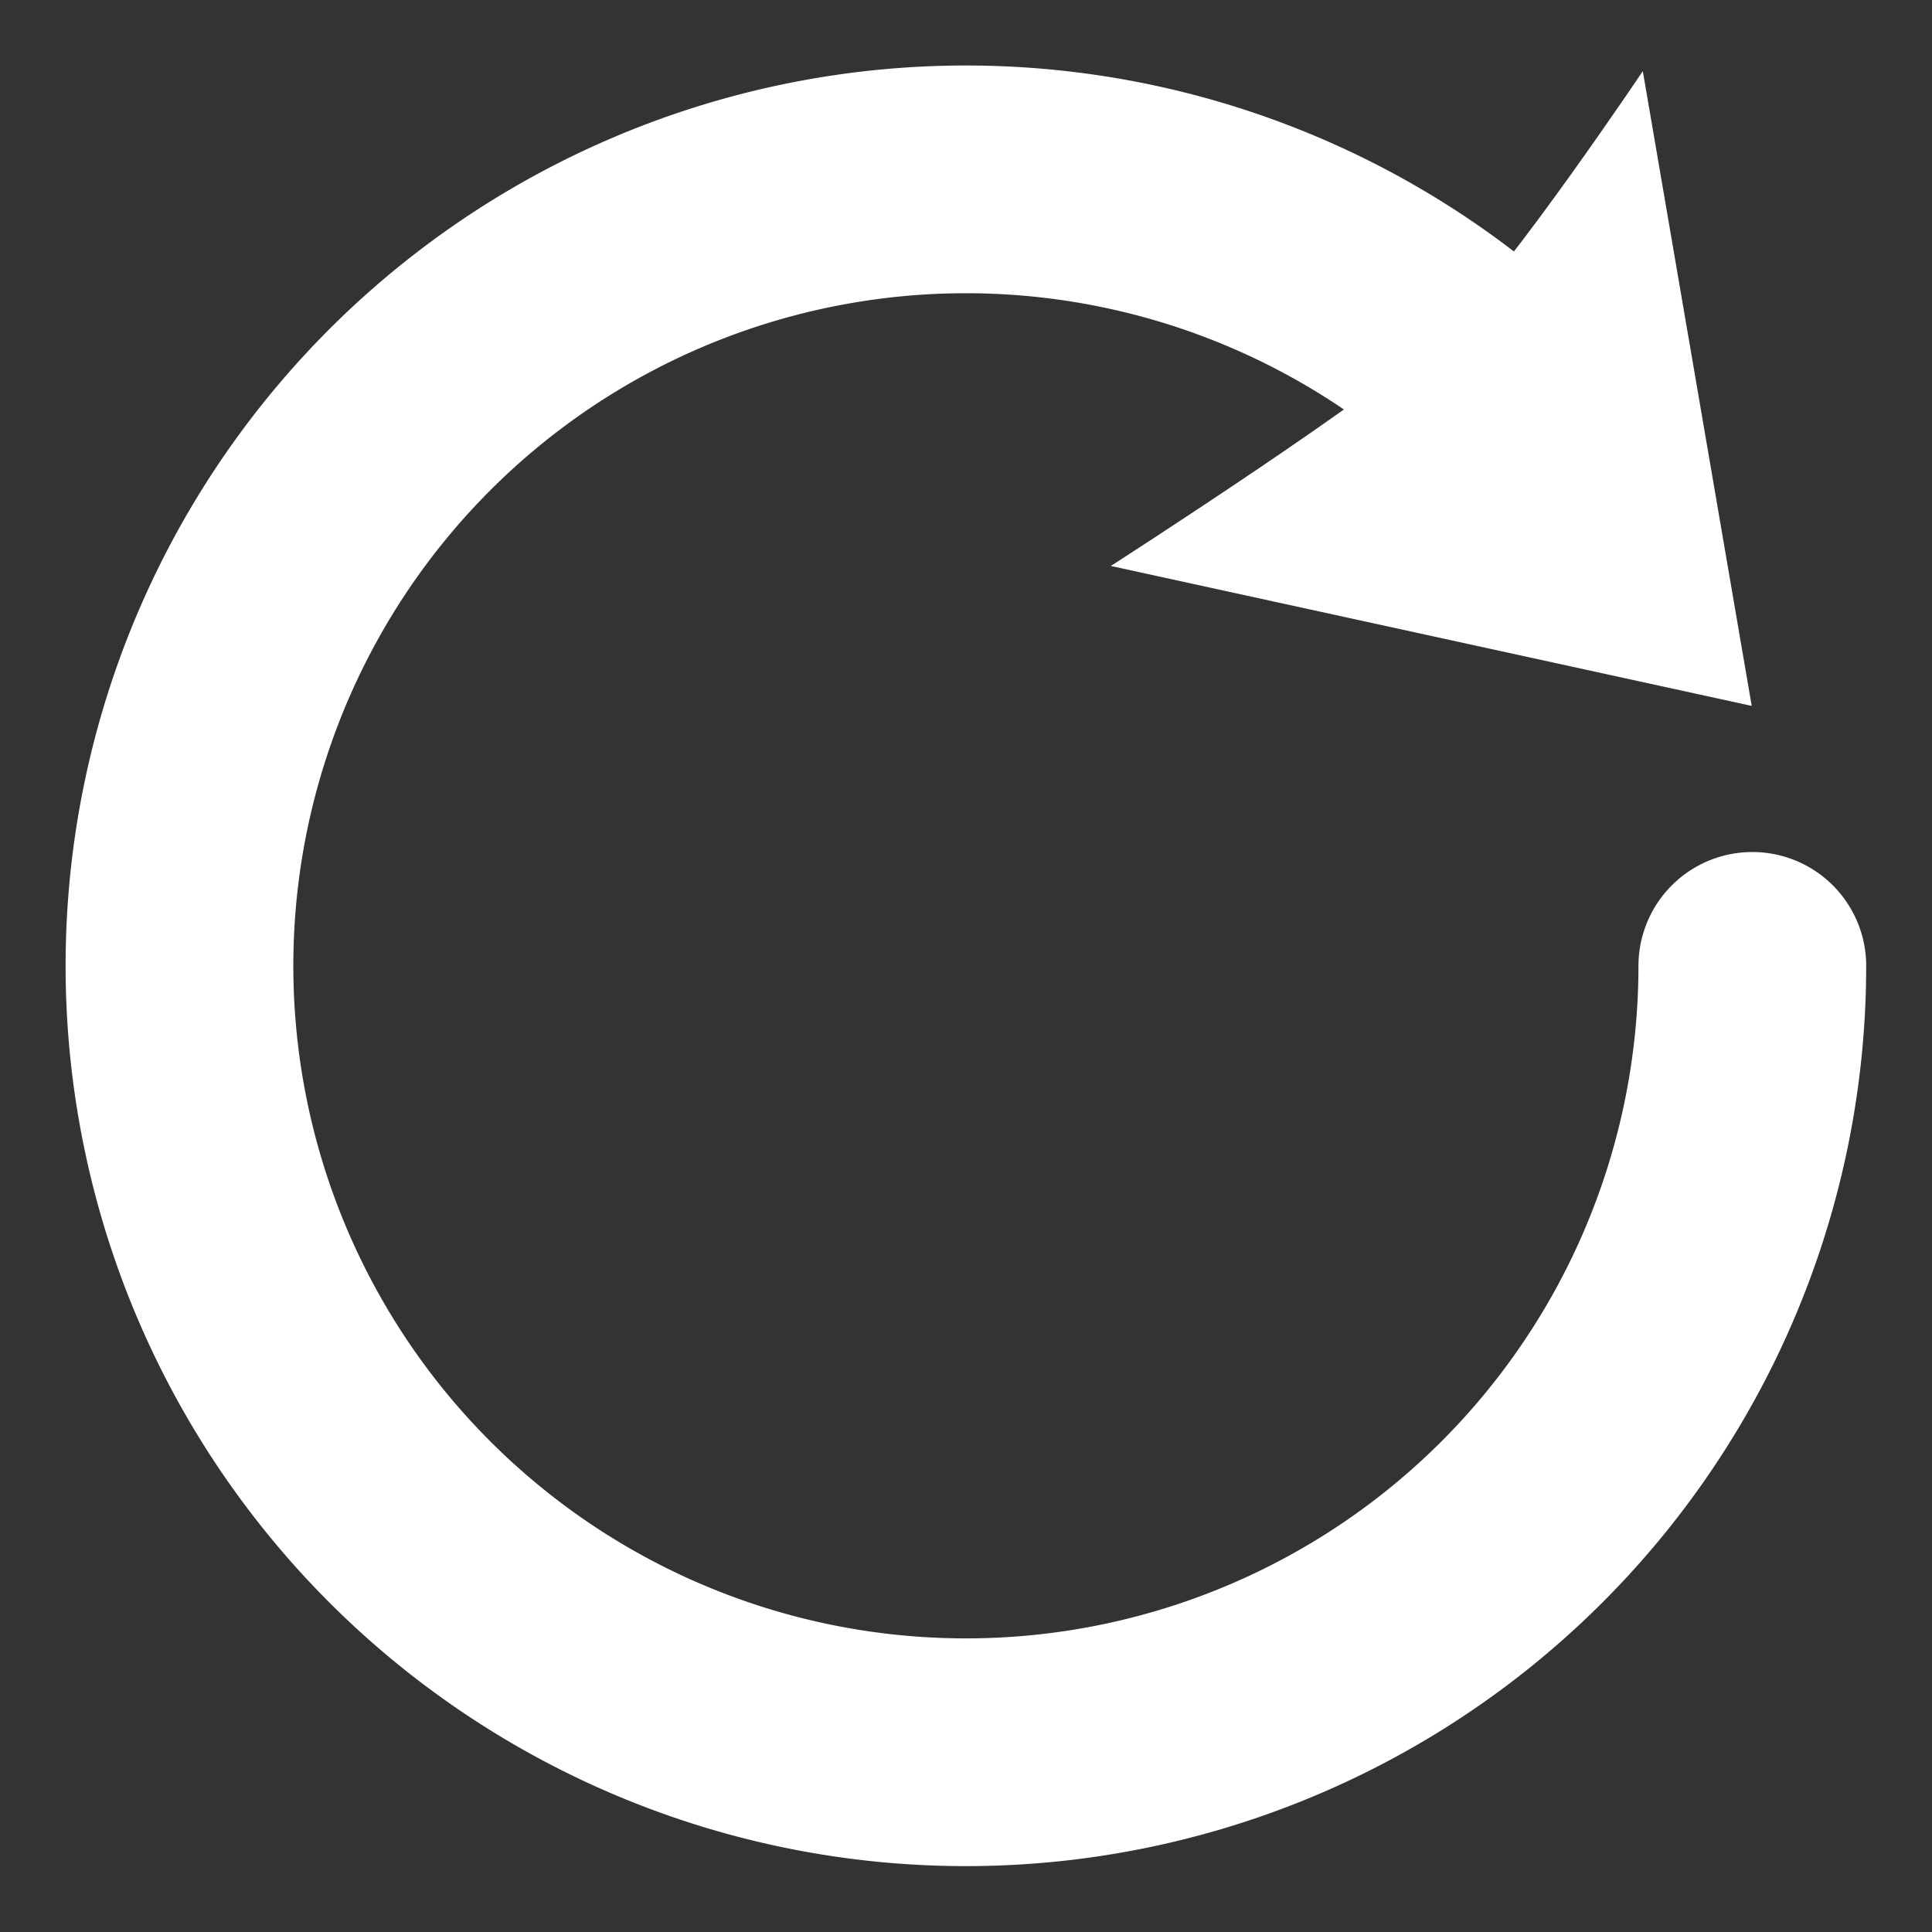
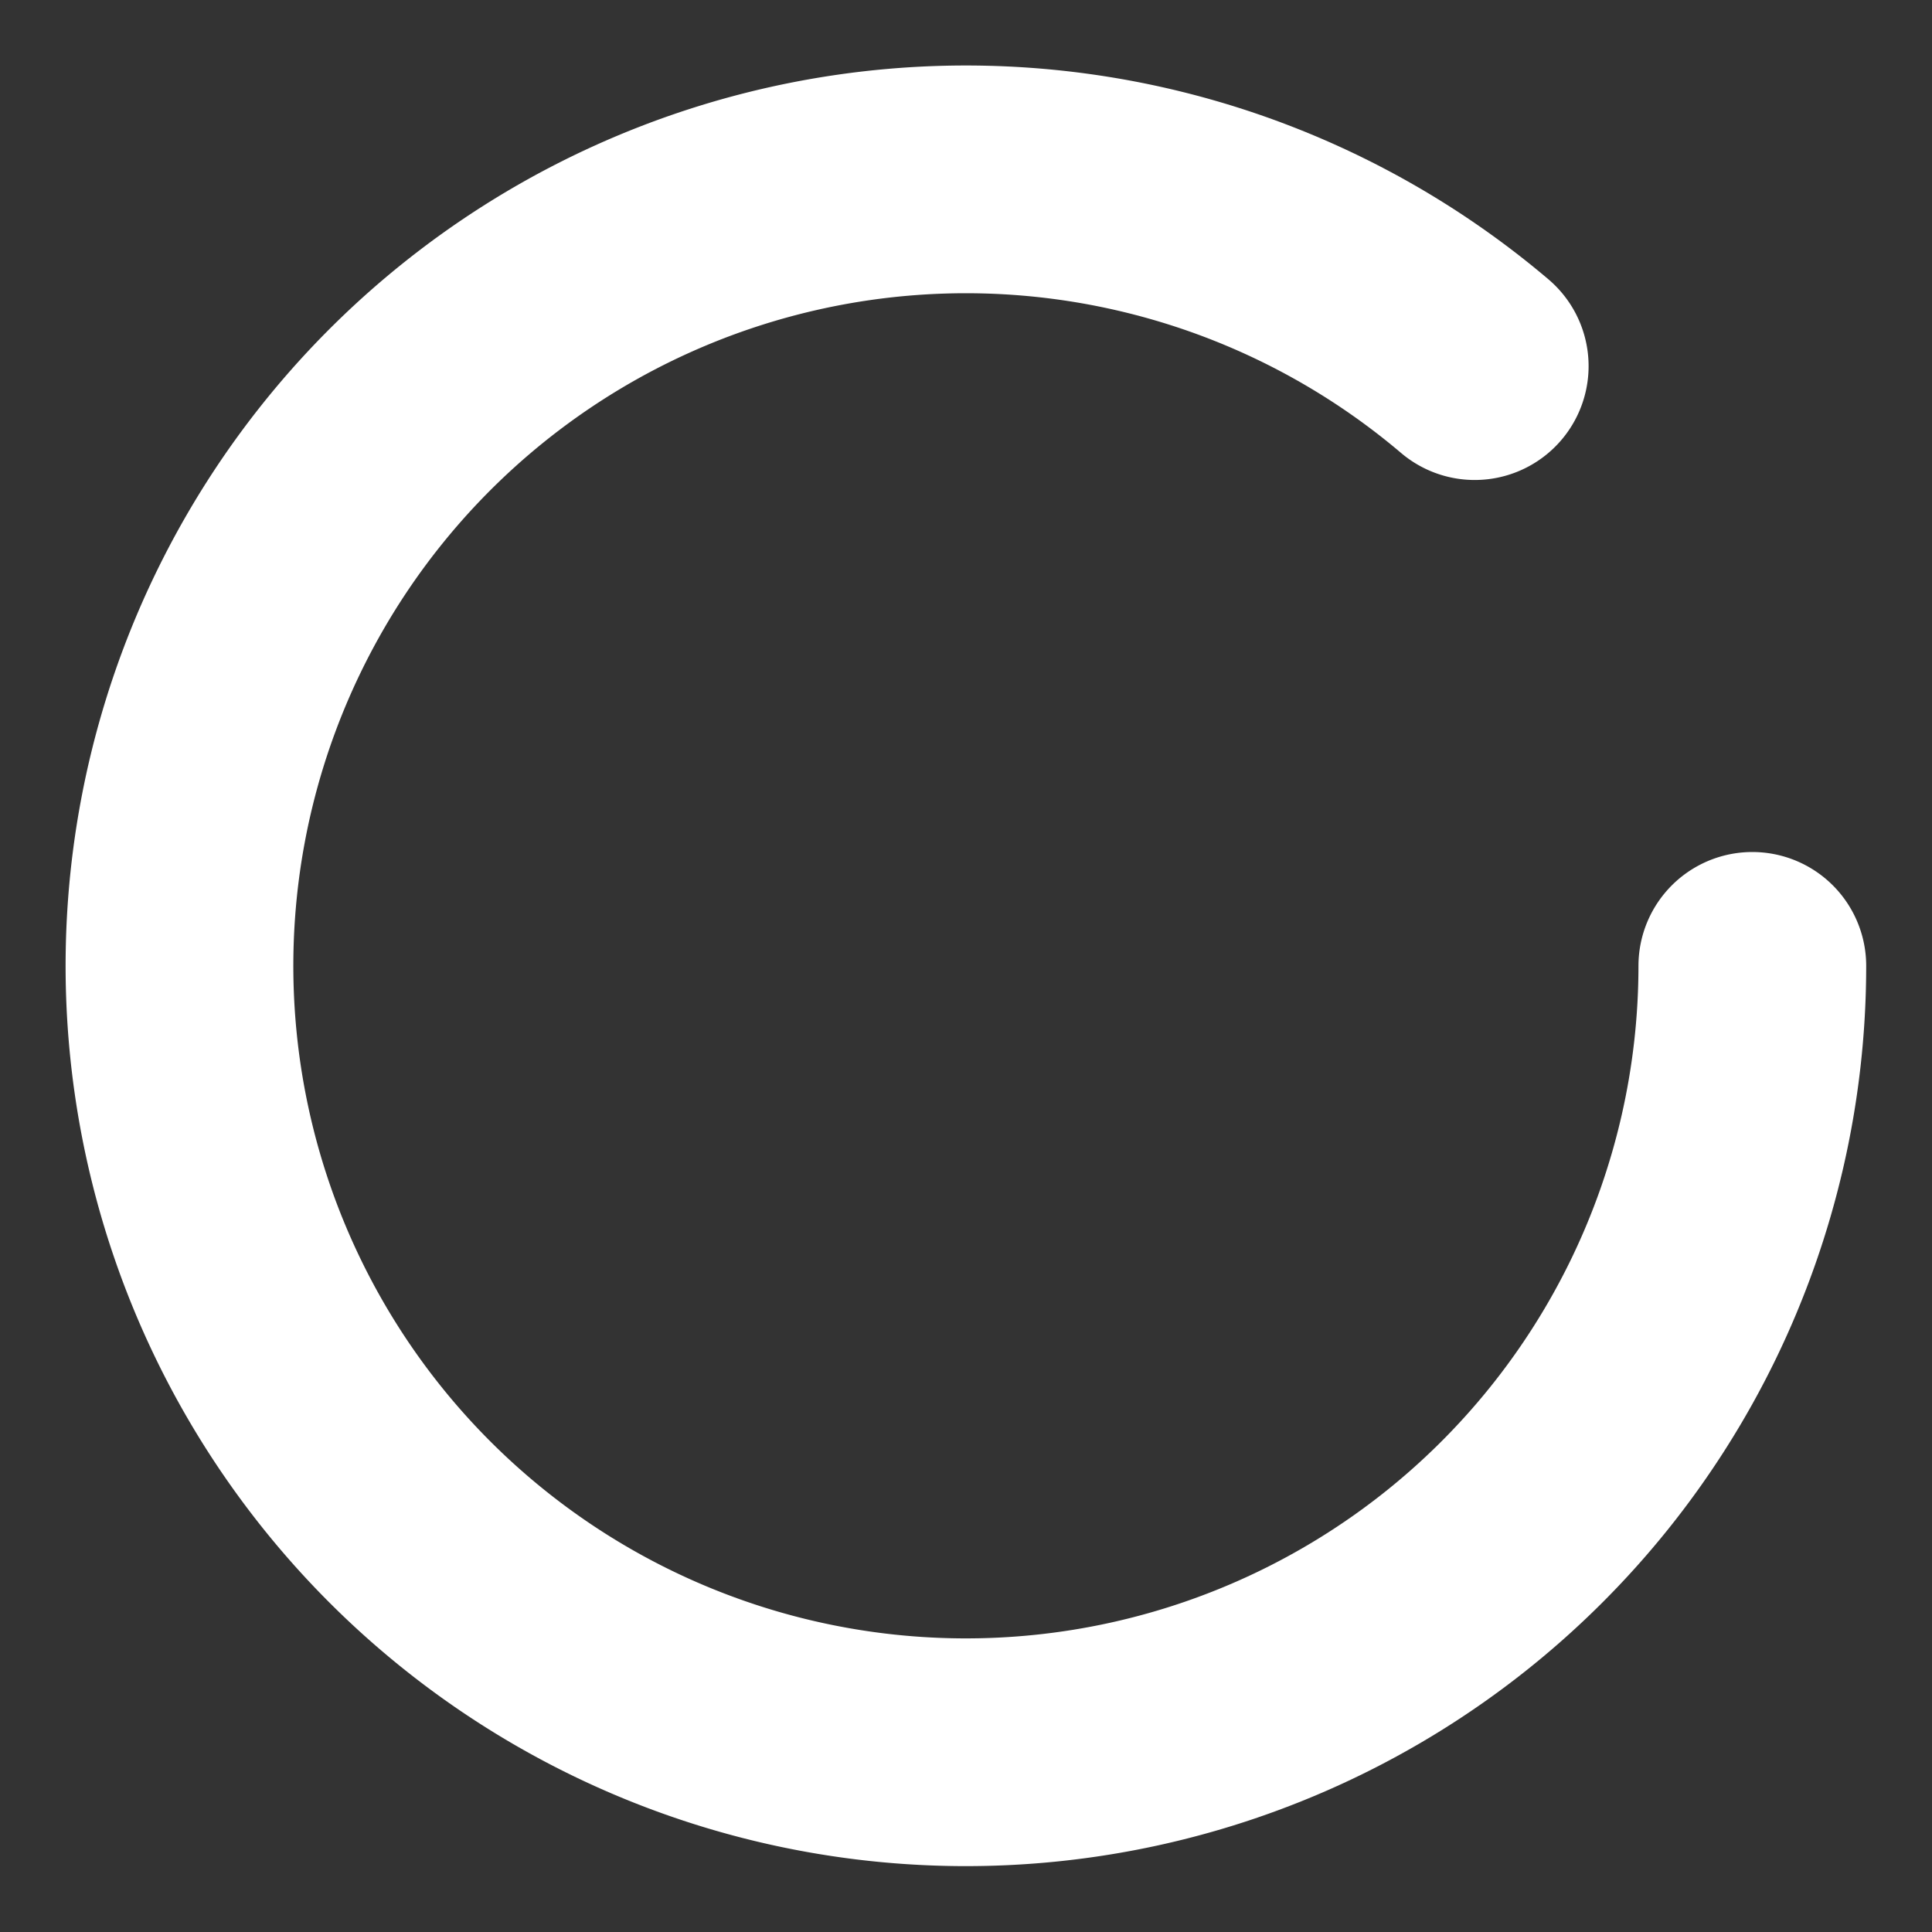
<svg xmlns="http://www.w3.org/2000/svg" xmlns:ns1="http://sodipodi.sourceforge.net/DTD/sodipodi-0.dtd" xmlns:ns2="http://www.inkscape.org/namespaces/inkscape" width="16" height="16" viewBox="0 0 16 16" version="1.1" id="svg1" ns1:docname="circular_arrow.svg" ns2:version="1.4 (e7c3feb100, 2024-10-09)" ns2:export-filename="circular_arrow.svg.96dpi.png" ns2:export-xdpi="96" ns2:export-ydpi="96">
  <rect x="0" y="0" width="16" height="16" fill="#333333" stroke="none" />
  <defs id="defs1" />
  <ns1:namedview id="namedview1" pagecolor="#ffffff" bordercolor="#666666" borderopacity="1.0" ns2:showpageshadow="2" ns2:pageopacity="0.0" ns2:pagecheckerboard="0" ns2:deskcolor="#d1d1d1" ns2:zoom="36.59352" ns2:cx="7.6926188" ns2:cy="5.4927758" ns2:window-width="1916" ns2:window-height="1052" ns2:window-x="0" ns2:window-y="24" ns2:window-maximized="1" ns2:current-layer="svg1" />
  <path style="fill:none;stroke:#ffffff;stroke-width:1.886;stroke-linecap:round;stroke-linejoin:round;stroke-dasharray:none;stroke-opacity:1" id="path1" ns1:type="arc" ns1:cx="7.9993391" ns1:cy="7.9987197" ns1:rx="6.5130019" ns1:ry="6.5130019" ns1:start="0" ns1:end="5.4159597" ns1:open="true" ns1:arc-type="arc" d="M 14.512,7.999 A 6.513,6.513 0 0 1 9.4,14.359 6.513,6.513 0 0 1 2.089,10.735 6.513,6.513 0 0 1 4.056,2.815 6.513,6.513 0 0 1 12.213,3.032" />
-   <path style="fill:#ffffff;fill-opacity:1;stroke:none;stroke-width:0.943px;stroke-linecap:butt;stroke-linejoin:miter;stroke-opacity:1" d="M 12.015,2.703 C 11.498,3.213 9.199,4.687 9.199,4.687 L 14.507,5.846 13.605,0.589 c 0,0 -1.075,1.603 -1.591,2.114 z" id="path2" ns1:nodetypes="zcccz" />
</svg>